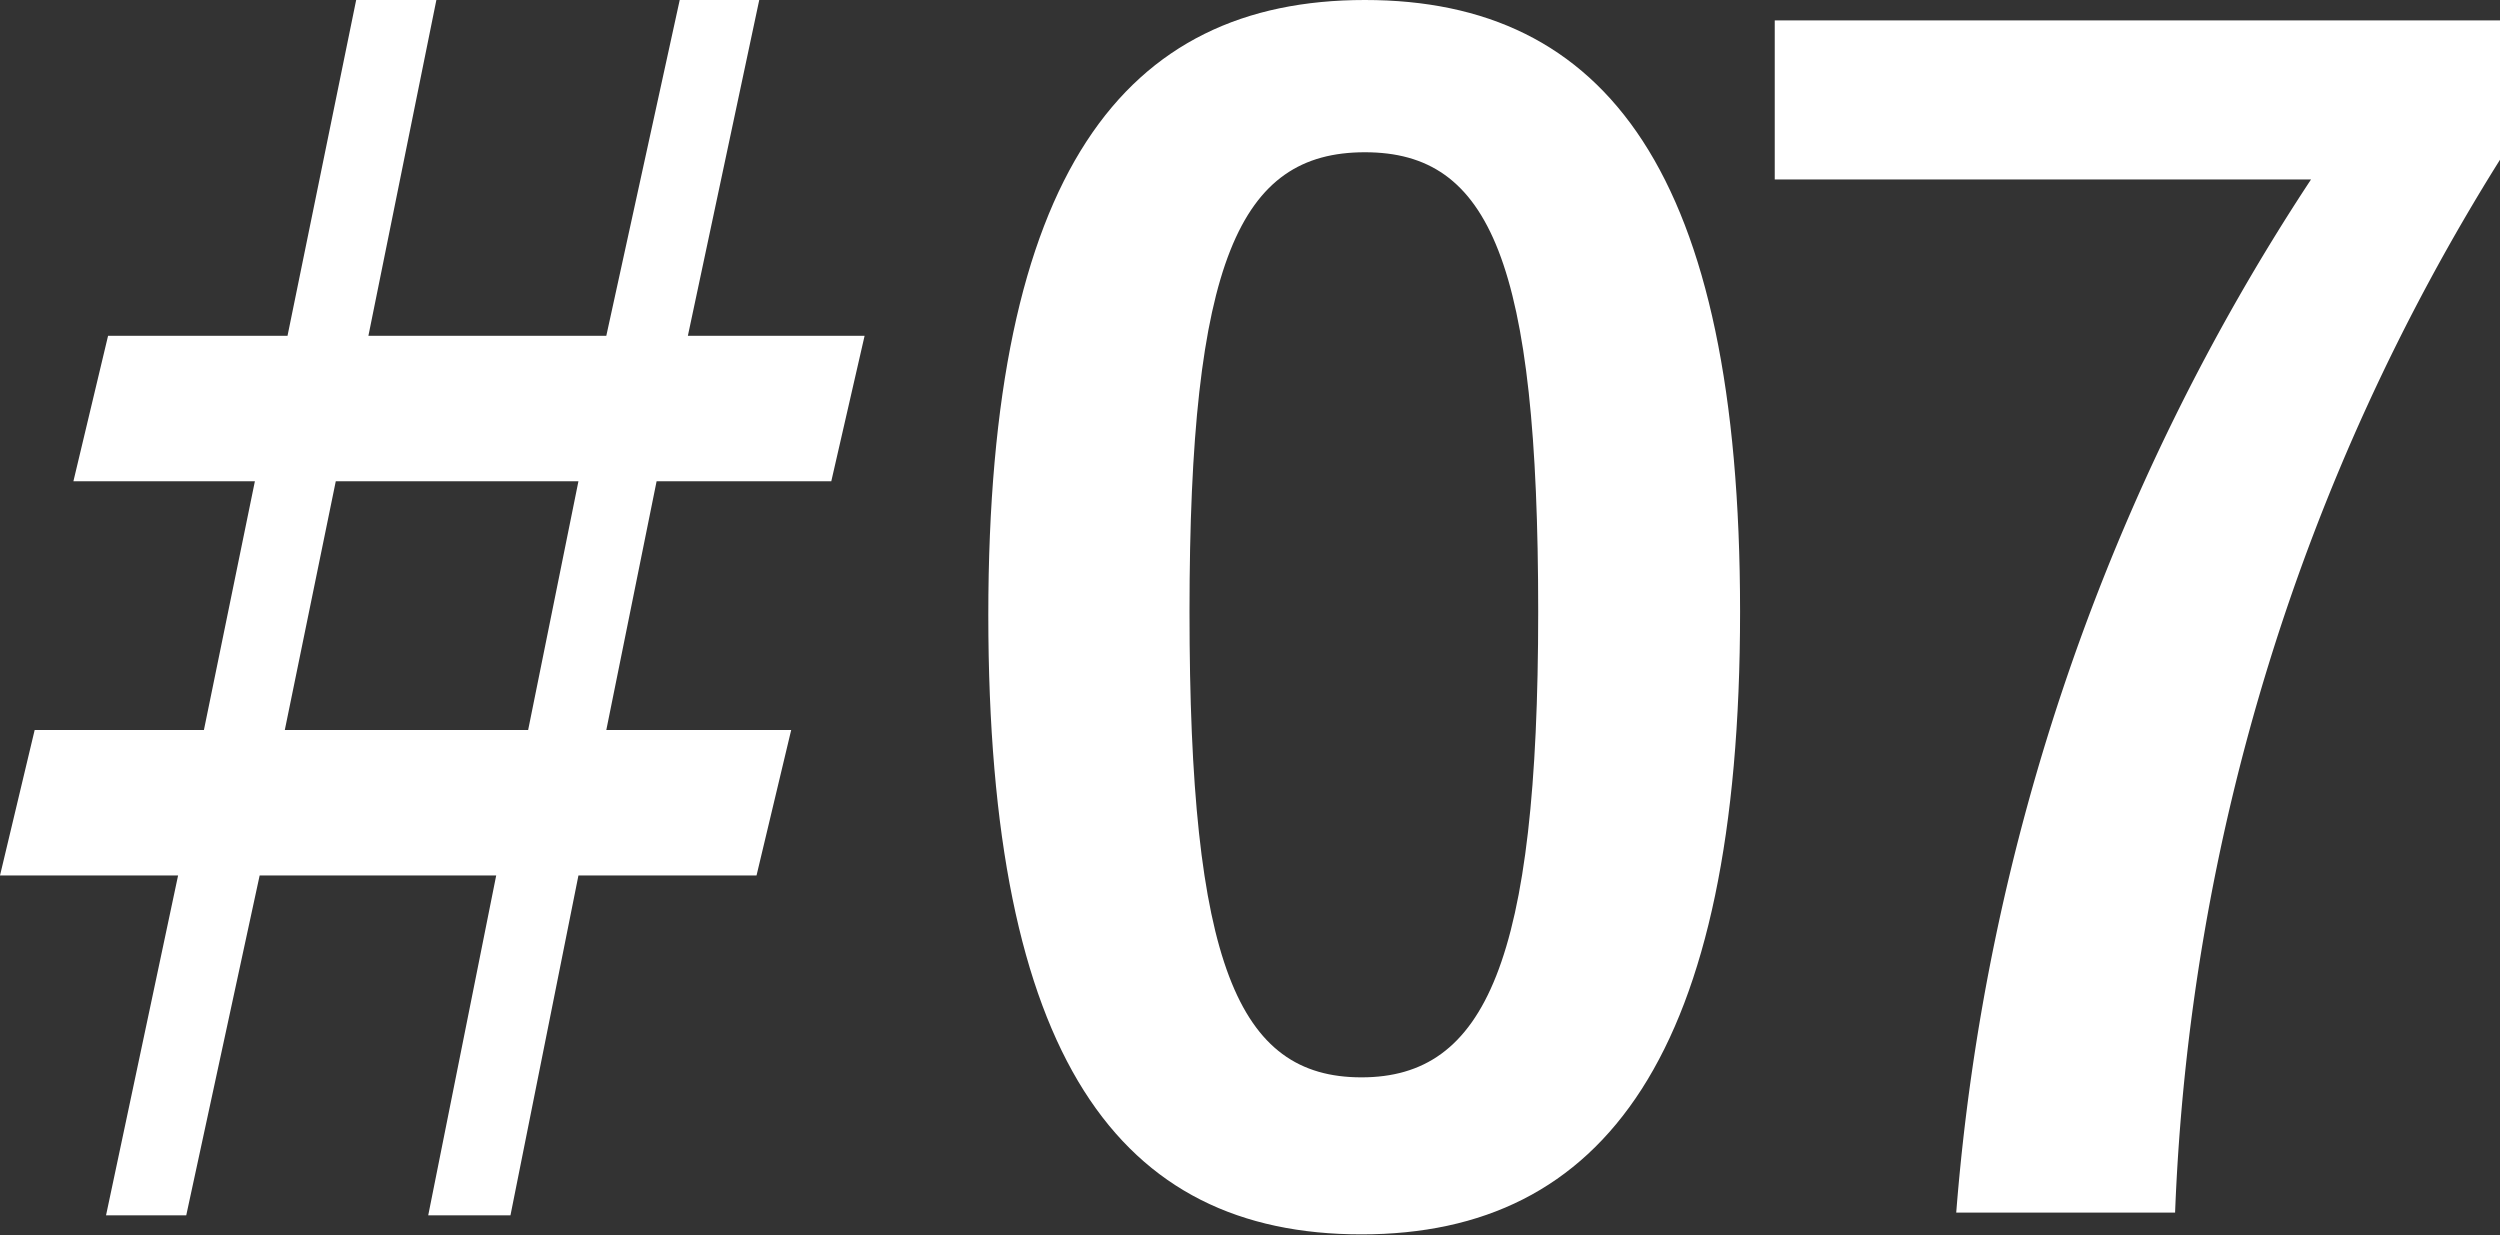
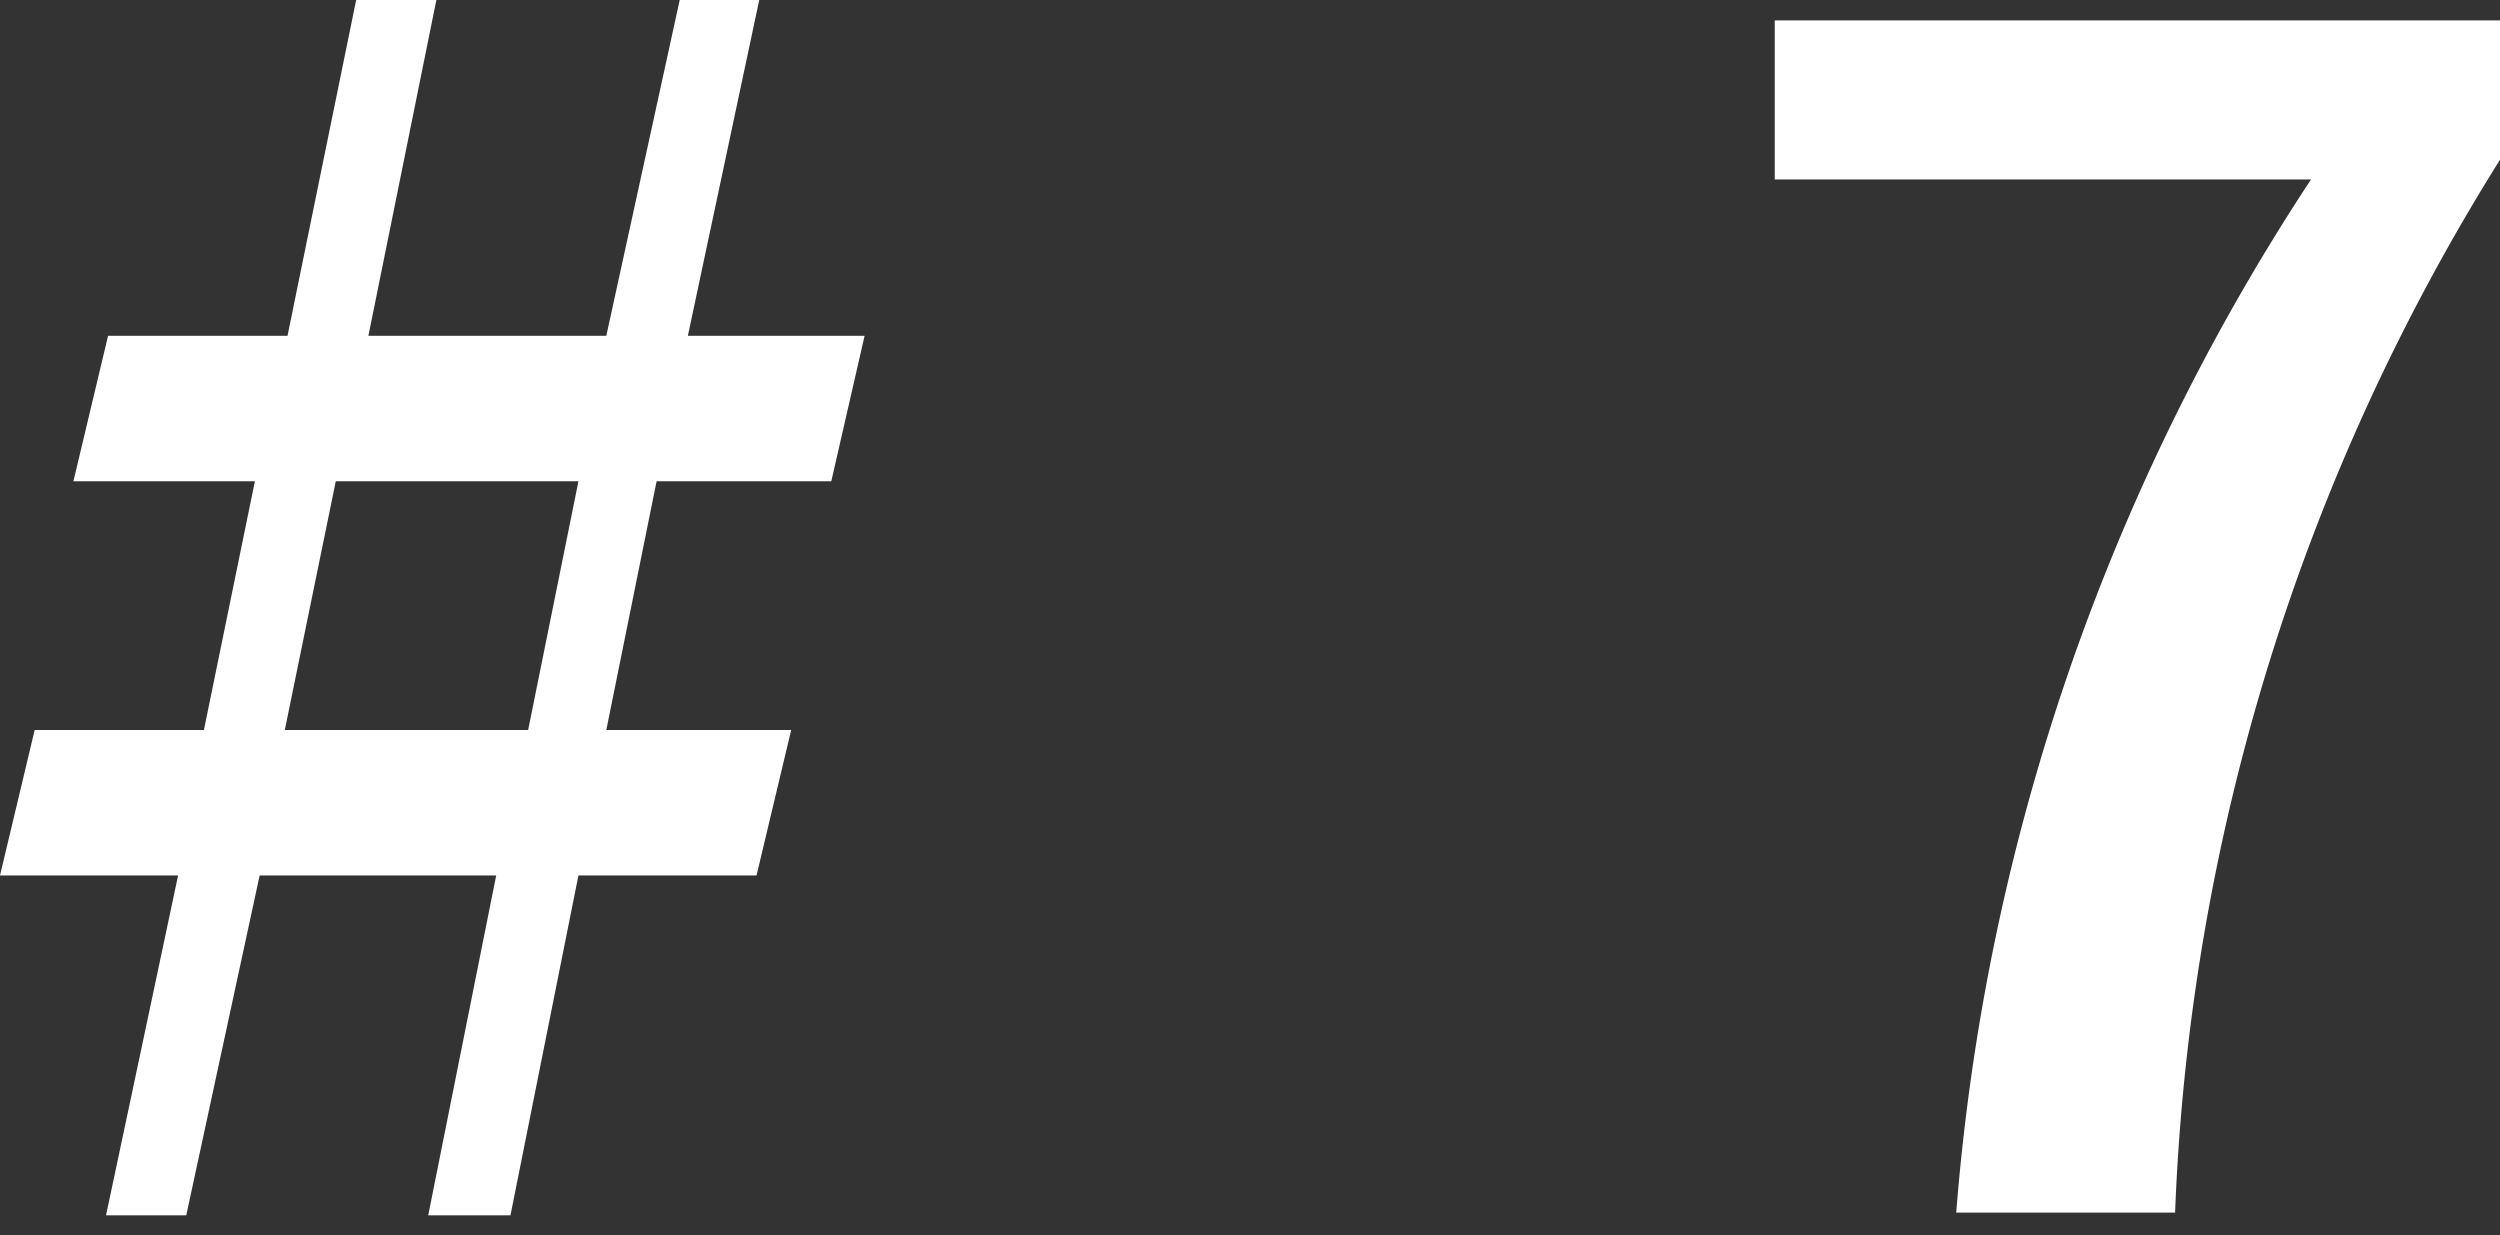
<svg xmlns="http://www.w3.org/2000/svg" viewBox="0 0 36.78 18.17">
  <rect x="0" y="0" width="36.78" height="18.17" fill="#333333" stroke="none" />
  <defs>
    <style>.cls-1{fill:#fff;}</style>
  </defs>
  <g id="レイヤー_2" data-name="レイヤー 2">
    <g id="レイヤー_1-2" data-name="レイヤー 1">
      <path class="cls-1" d="M10.12,4.94h2.6l-.49,2.14H9.66l-.74,3.66h2.72l-.51,2.14H8.51l-1,5H6.3l1-5H3.82l-1.08,5H1.56l1.06-5H0l.51-2.14H3l.75-3.66H1.08l.51-2.14H4.23L5.24,0H6.42l-1,4.94H8.92L10,0h1.17ZM4.94,7.08l-.75,3.66H7.77l.74-3.66Z" />
-       <path class="cls-1" d="M25.6,9c0,6.51-2,9.16-5.57,9.16s-5.49-2.6-5.49-9.11S16.54,0,20.08,0,25.6,2.53,25.6,9ZM17.5,9c0,5.17.71,6.85,2.53,6.85s2.6-1.7,2.6-6.85-.71-6.76-2.55-6.76S17.5,3.84,17.5,9Z" />
      <path class="cls-1" d="M36.78,2.35A31.42,31.42,0,0,0,32,17.84H28.78A32.19,32.19,0,0,1,34,2.64H26.11V.3H36.78Z" />
    </g>
  </g>
</svg>